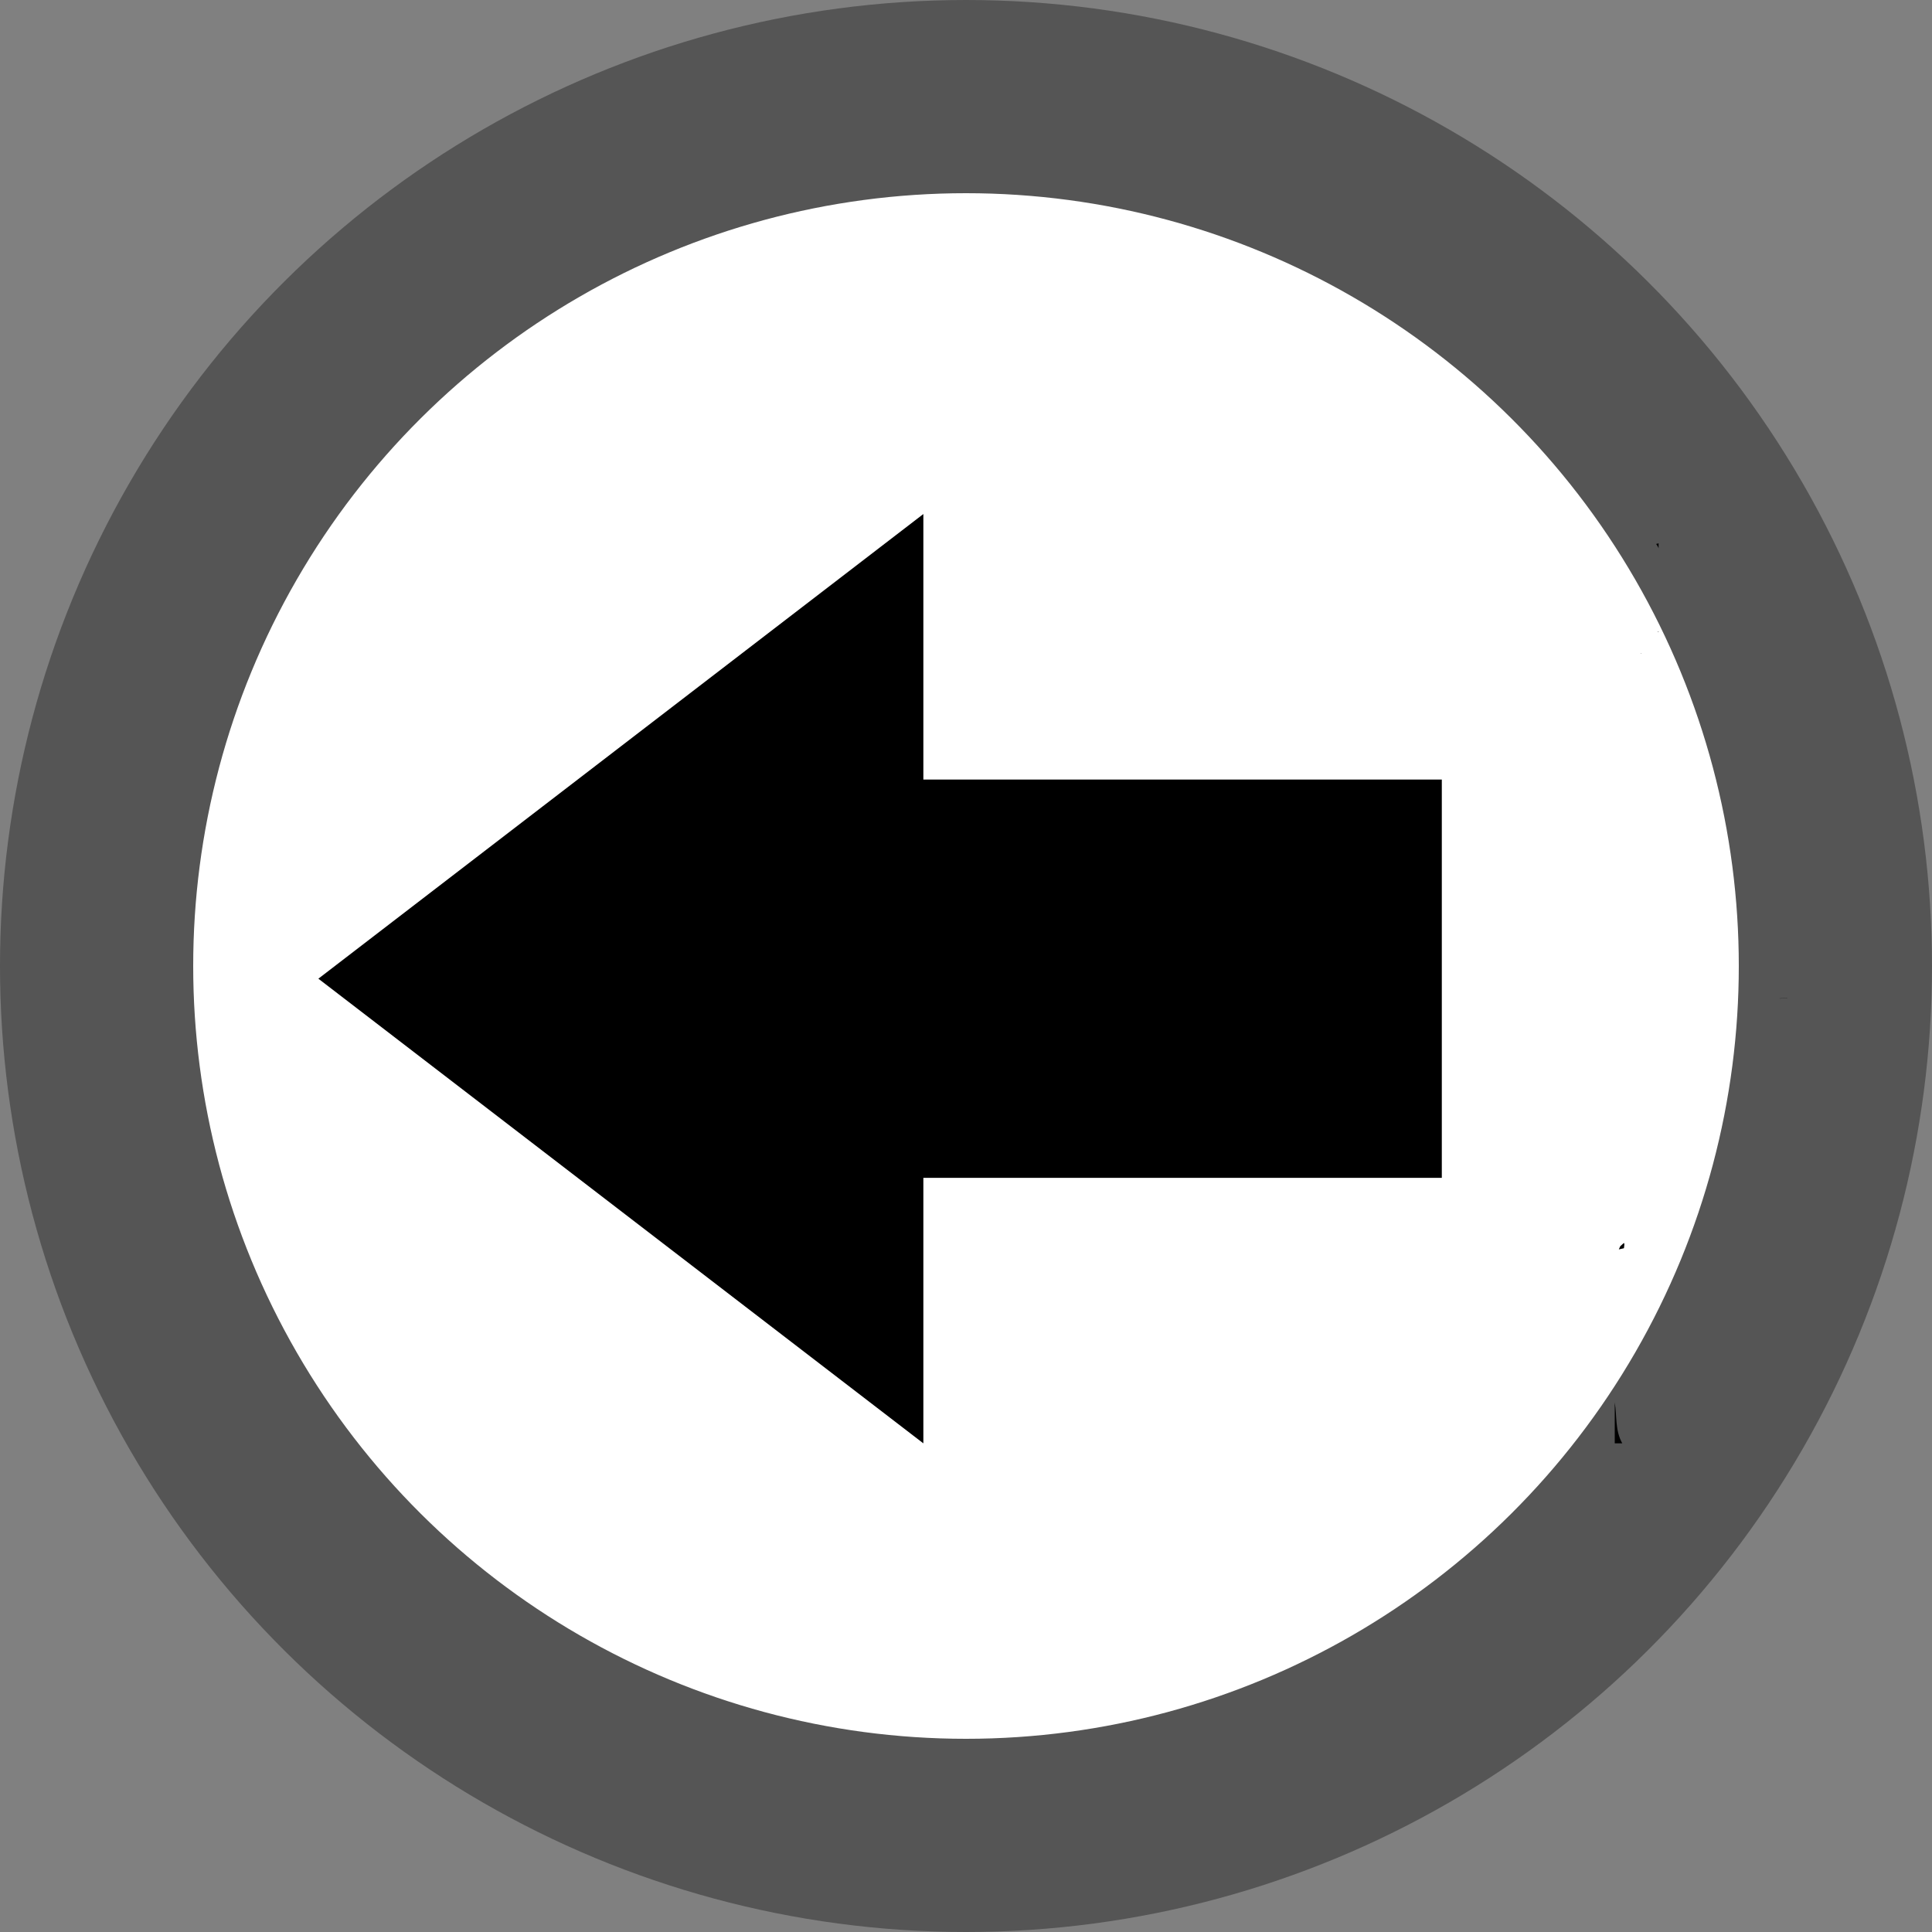
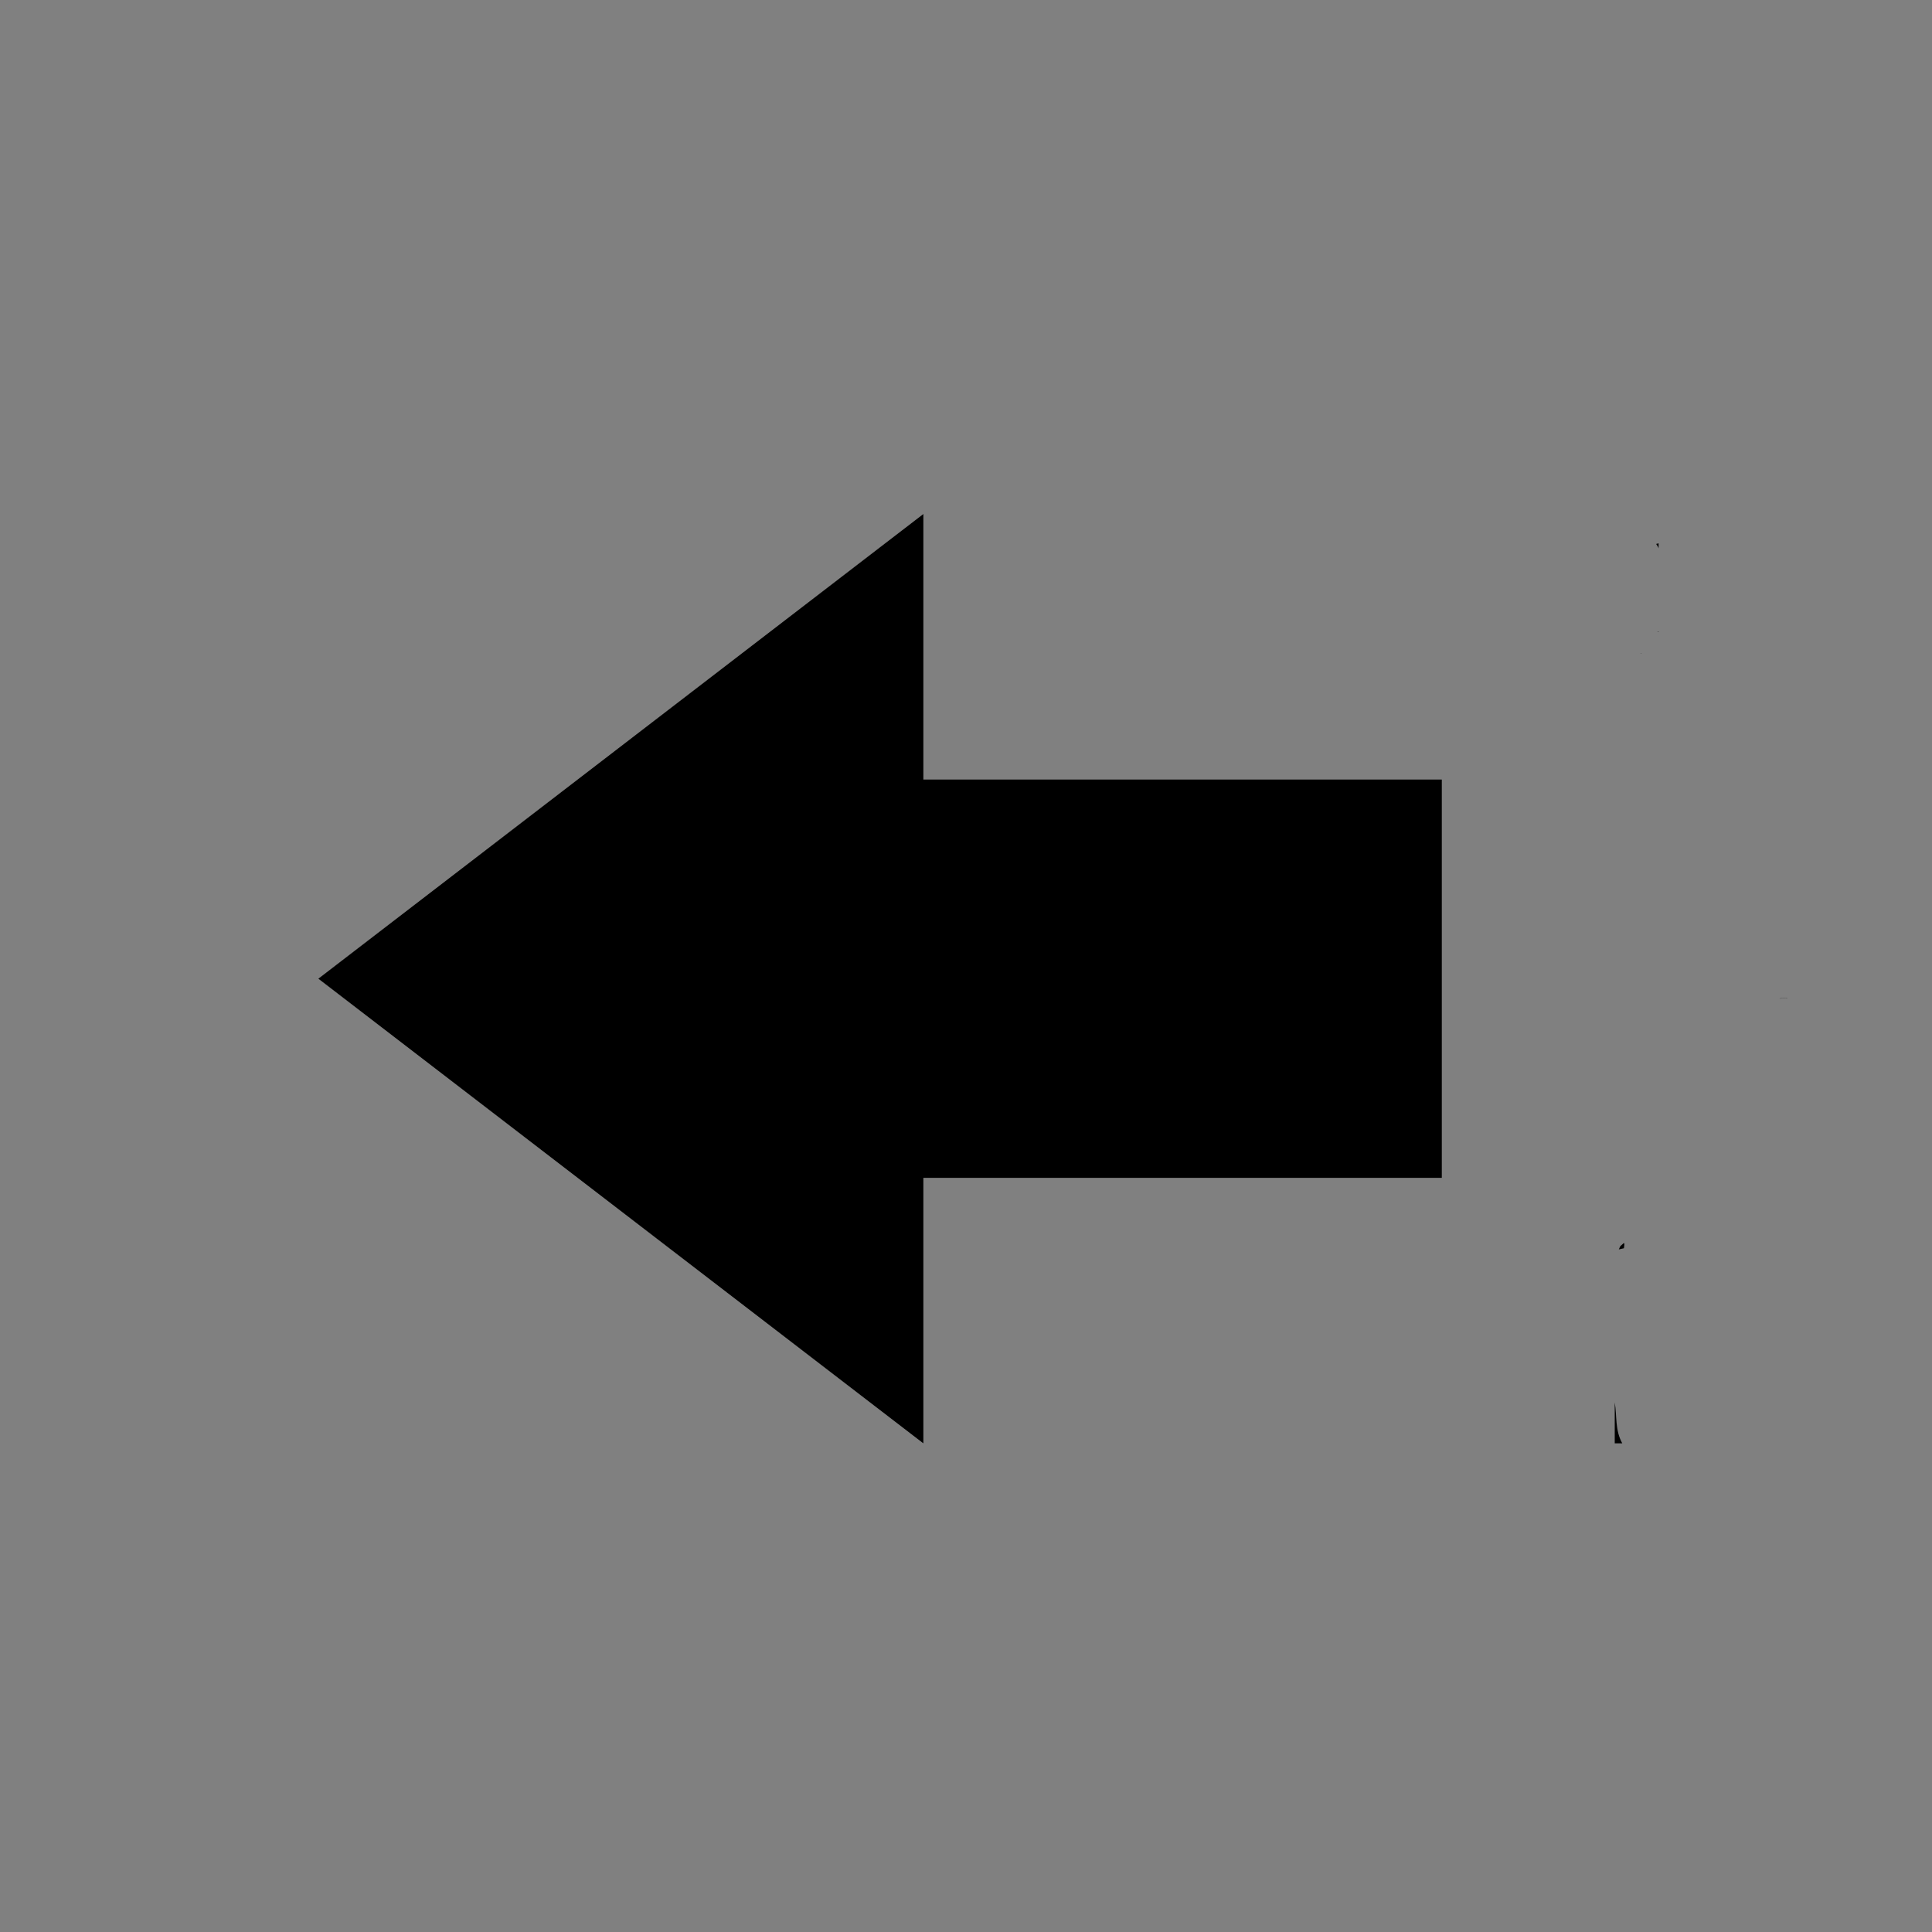
<svg xmlns="http://www.w3.org/2000/svg" xmlns:ns1="http://sodipodi.sourceforge.net/DTD/sodipodi-0.dtd" xmlns:ns2="http://www.inkscape.org/namespaces/inkscape" width="200" height="200" viewBox="0 0 200 200" version="1.1" id="svg9" ns1:docname="previous.svg" ns2:version="0.92.1 r15371">
  <rect x="0" y="0" width="200" height="200" fill="#808080" stroke="none" />
  <defs id="defs13" />
  <ns1:namedview pagecolor="#ffffff" bordercolor="#666666" borderopacity="1" objecttolerance="10" gridtolerance="10" guidetolerance="10" ns2:pageopacity="0" ns2:pageshadow="2" ns2:window-width="1906" ns2:window-height="480" id="namedview11" showgrid="false" ns2:zoom="1.18" ns2:cx="-294.0678" ns2:cy="100" ns2:window-x="0" ns2:window-y="0" ns2:window-maximized="0" ns2:current-layer="svg9" />
  <title id="title2">SS4 Up</title>
-   <circle cx="100" cy="100" r="90" id="circle6" transform="matrix(0,1,1,0,0,0)" style="fill:#ffffff;stroke:#555555;stroke-width:20" />
  <path d="m 175.492,21.966 h 24 V -2.034 h -24 z" id="path2" ns2:connector-curvature="0" style="fill:none" />
  <path id="path4" style="stroke-width:1" d="M 32.958,101.313 95.586,53.212 v 27.487 h 53.67 V 121.928 H 95.586 v 27.487 z m 134.199,43.861 c 0.244,1.425 0.007,2.841 0.78,4.241 h -0.78 z m 0.421,-15.837 c 0.052,-0.113 0.101,-0.223 0.156,-0.335 0.126,-0.113 0.244,-0.225 0.375,-0.335 0.013,0.041 0.034,0.08 0.047,0.121 -0.004,0.133 -0.033,0.295 -0.047,0.429 -0.18,0.041 -0.35,0.082 -0.531,0.121 z m 2.294,-61.657 c 0.004,-0.028 0.031,-0.108 0.031,-0.08 -0.001,0.039 0.001,0.043 0,0.08 z m 1.576,-11.368 c 0.073,-0.02 0.177,-0.048 0.25,-0.067 0,0.174 1e-5,0.349 0,0.523 -0.047,-0.166 -0.155,-0.309 -0.25,-0.456 z m 0.125,9.126 c 0.032,-0.026 0.06,-0.04 0.094,-0.067 0.012,-0.005 0.018,-0.011 0.031,-0.013 1e-5,0.013 0,0.027 0,0.041 -0.058,0.022 -0.056,0.014 -0.125,0.041 z m 12.657,37.915 c 0.122,-0.003 0.53,-0.014 0.812,-0.028 v 0.014 c -0.171,0.006 0.018,-2.1e-4 -0.812,0.028 z" ns2:connector-curvature="0" />
</svg>